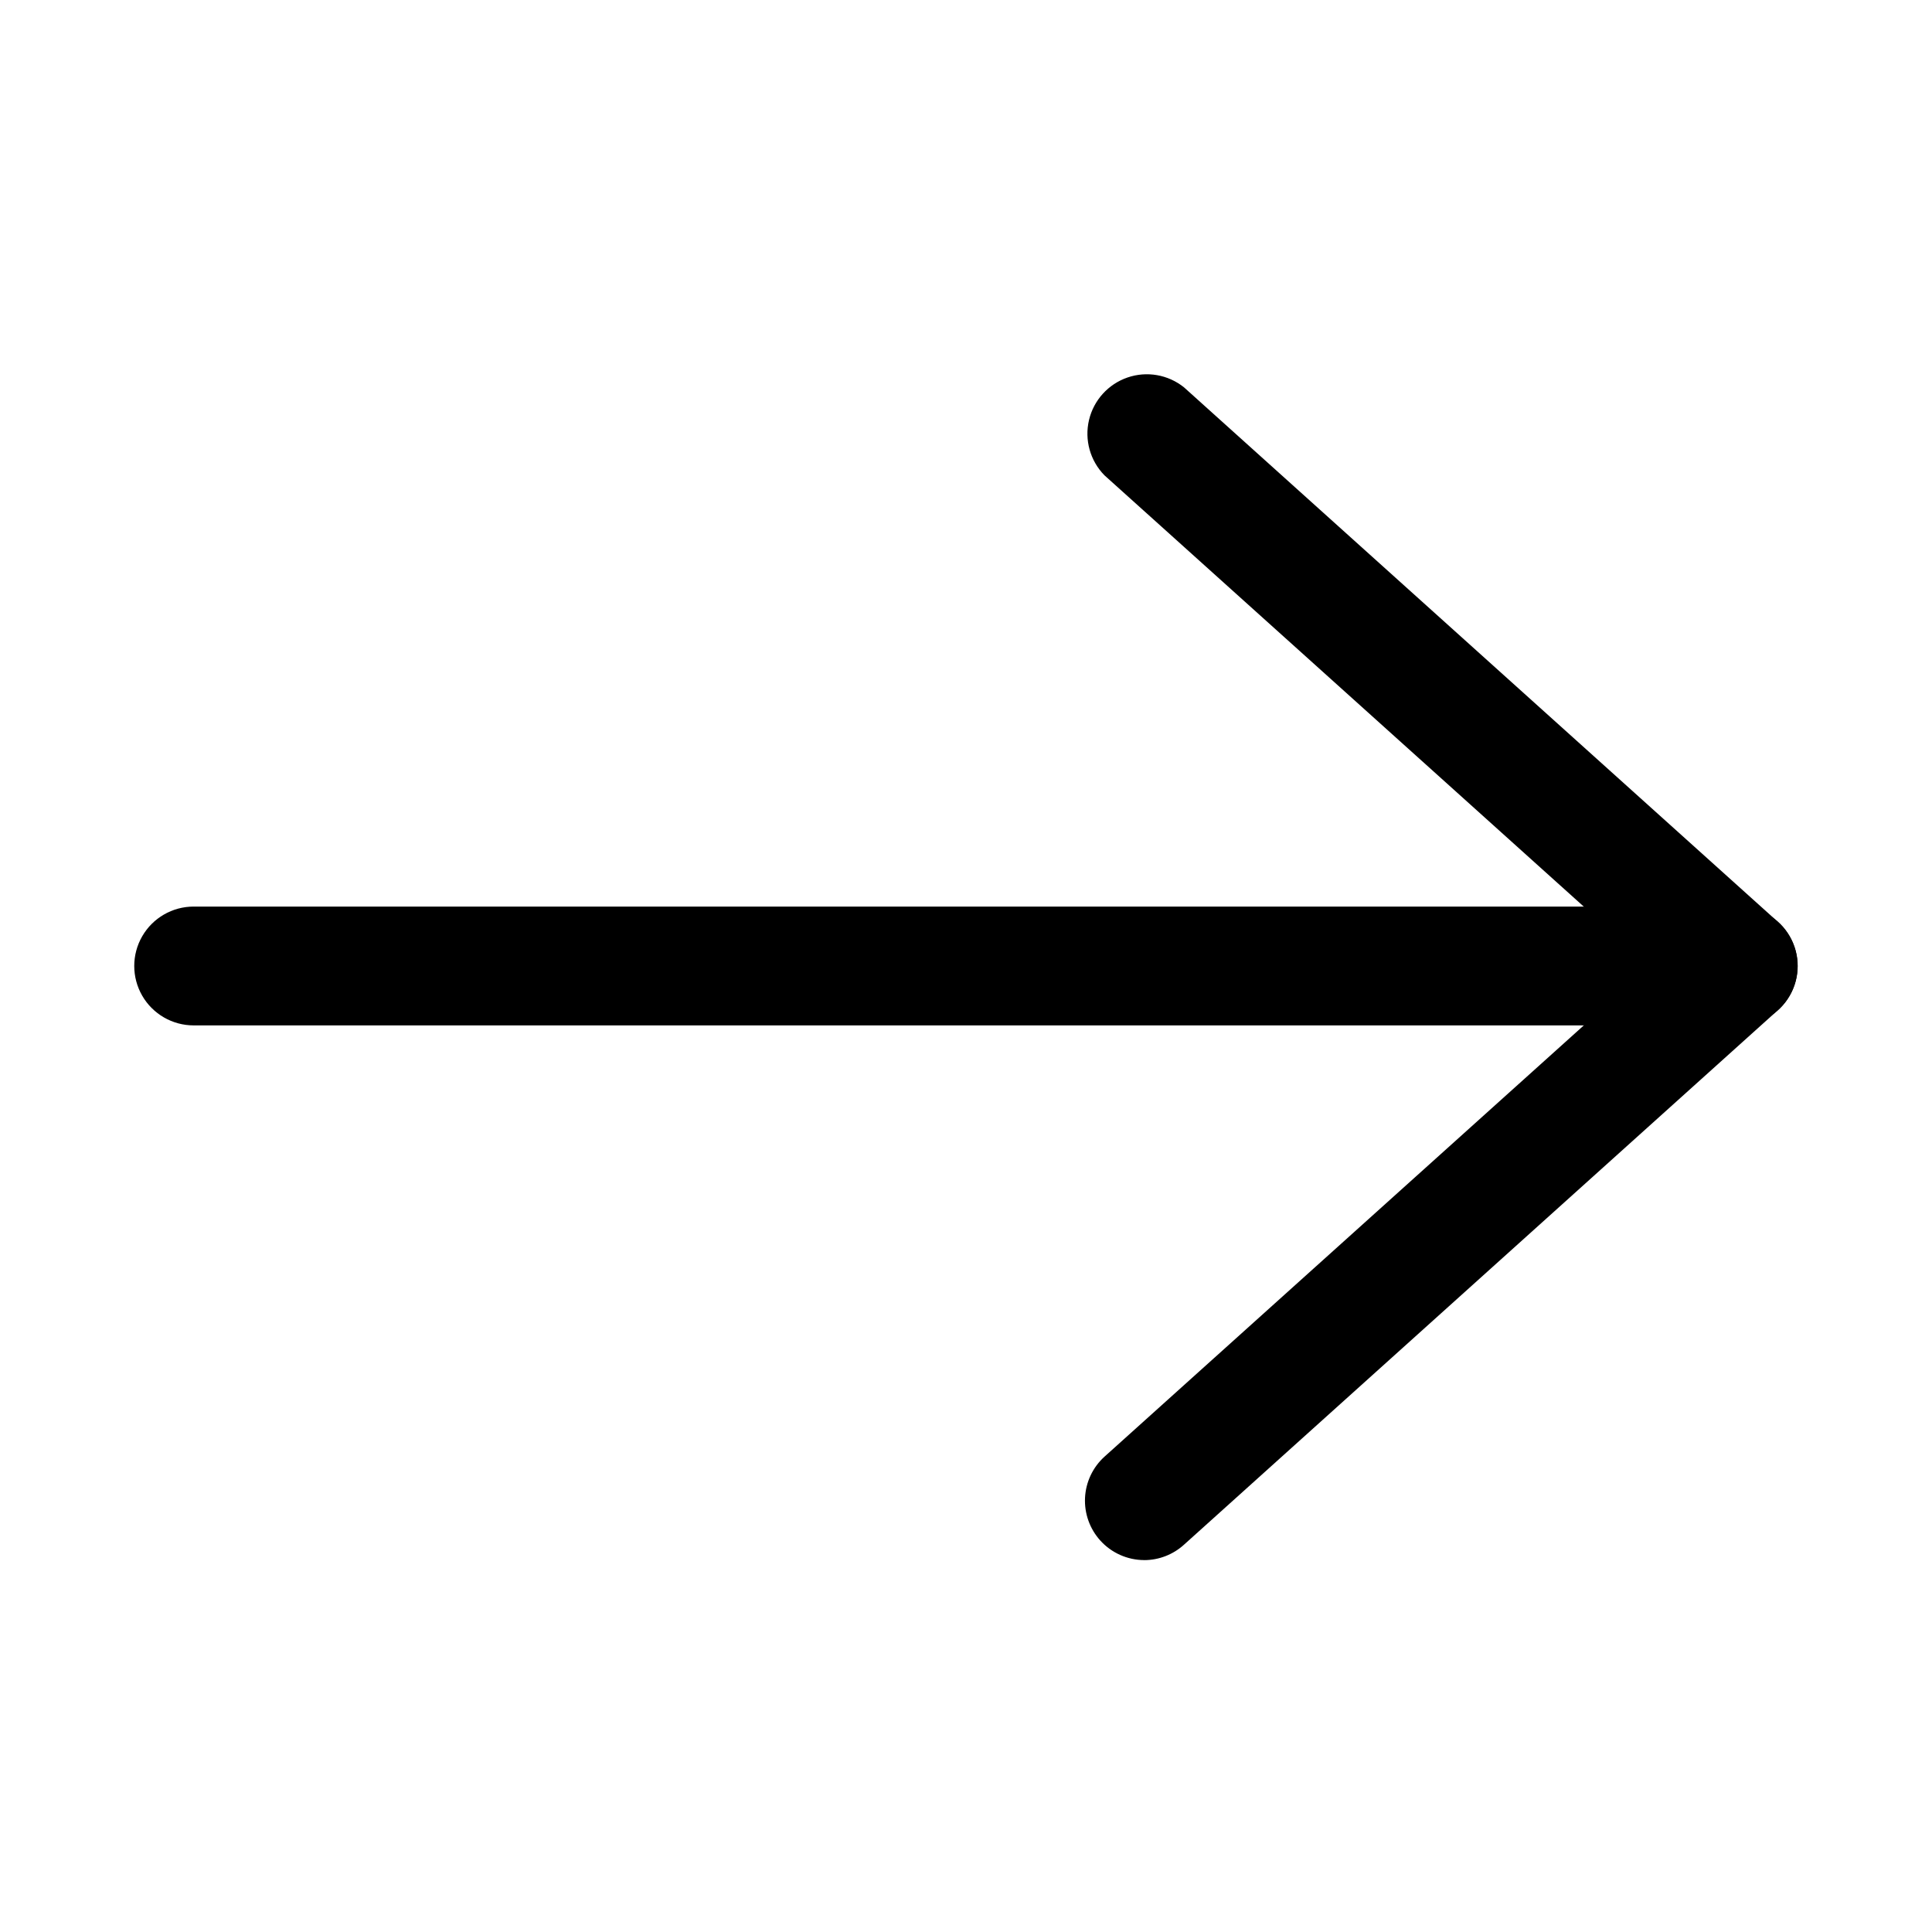
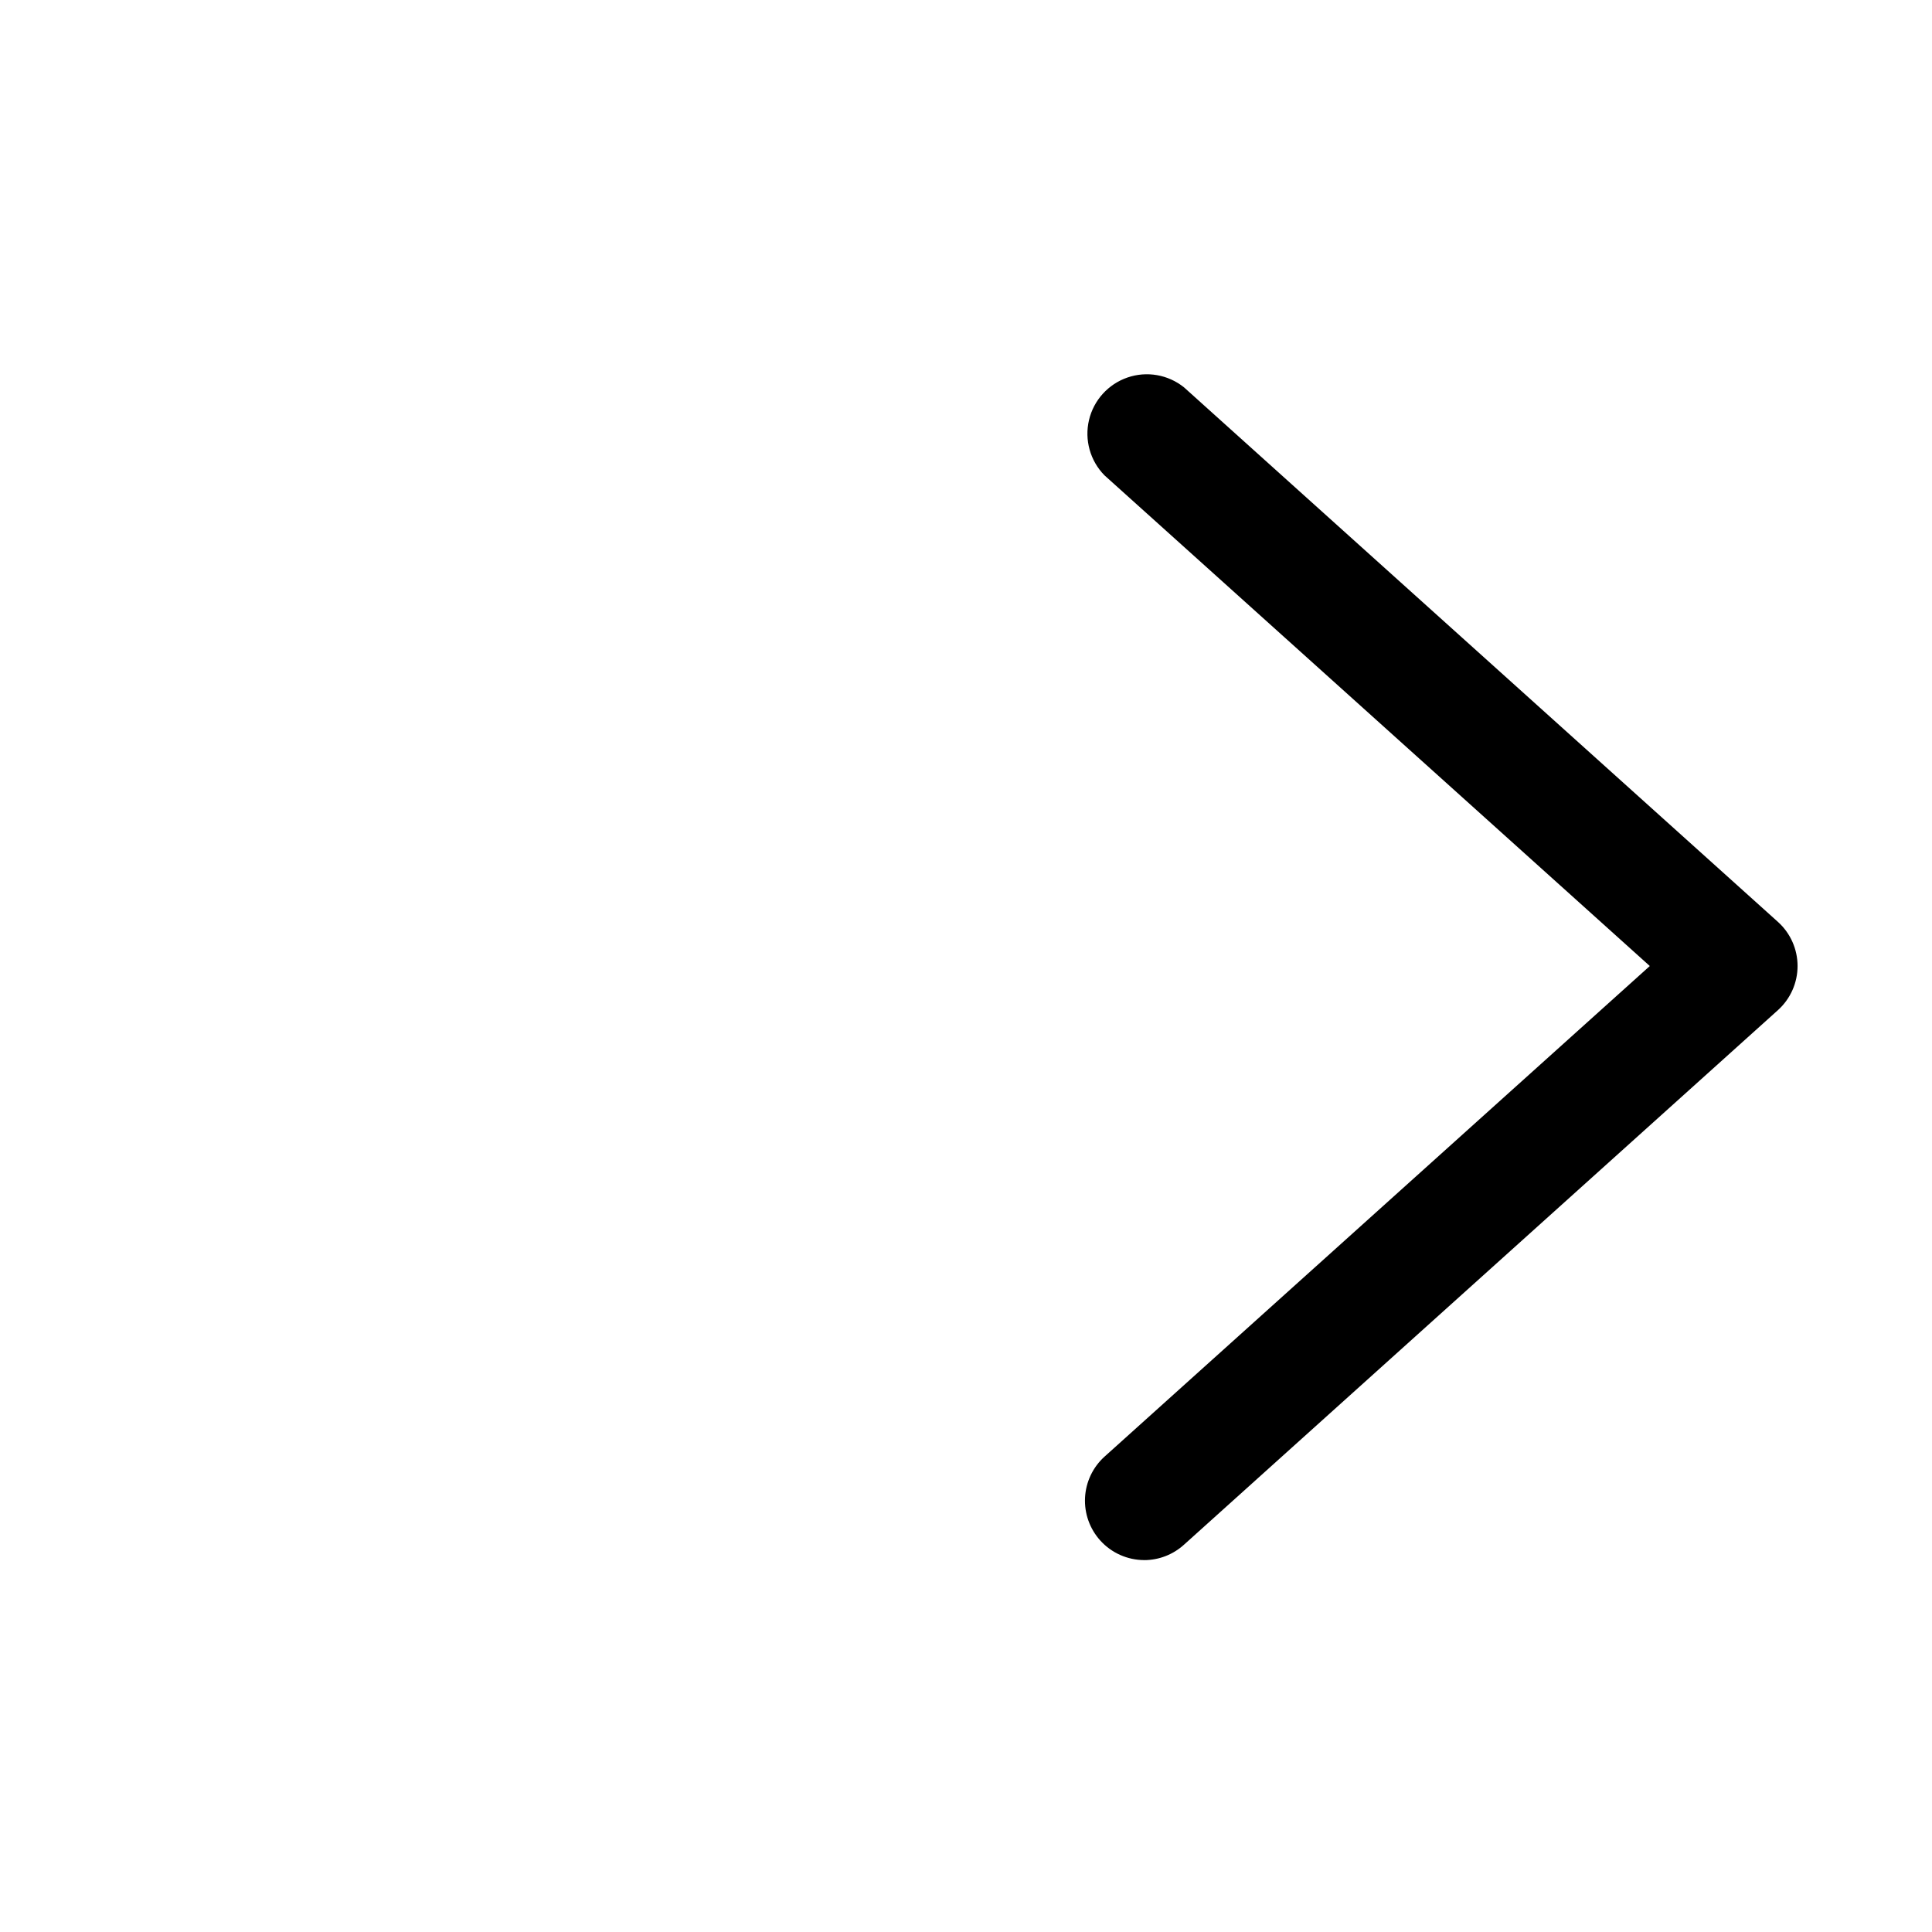
<svg xmlns="http://www.w3.org/2000/svg" fill="#000000" width="800px" height="800px" version="1.1" viewBox="144 144 512 512">
  <g>
-     <path d="m447.23 557.44c-4.441-0.008-8.676-1.895-11.652-5.195-2.789-3.094-4.238-7.164-4.035-11.324 0.207-4.164 2.055-8.07 5.141-10.875l144.53-130.04-144.53-130.05c-3.785-3.859-5.328-9.387-4.086-14.645 1.242-5.258 5.094-9.512 10.203-11.27 5.113-1.758 10.766-0.77 14.977 2.613l157.44 141.7c3.285 2.984 5.156 7.215 5.156 11.652 0 4.434-1.871 8.664-5.156 11.648l-157.44 141.7c-2.887 2.625-6.644 4.086-10.547 4.094z" />
-     <path d="m604.67 415.74h-409.35c-5.625 0-10.82-3-13.633-7.871s-2.812-10.875 0-15.746 8.008-7.871 13.633-7.871h409.35c5.625 0 10.82 3 13.633 7.871s2.812 10.875 0 15.746-8.008 7.871-13.633 7.871z" />
+     <path d="m447.23 557.44c-4.441-0.008-8.676-1.895-11.652-5.195-2.789-3.094-4.238-7.164-4.035-11.324 0.207-4.164 2.055-8.07 5.141-10.875l144.53-130.04-144.53-130.05c-3.785-3.859-5.328-9.387-4.086-14.645 1.242-5.258 5.094-9.512 10.203-11.27 5.113-1.758 10.766-0.77 14.977 2.613l157.44 141.7c3.285 2.984 5.156 7.215 5.156 11.652 0 4.434-1.871 8.664-5.156 11.648l-157.44 141.7c-2.887 2.625-6.644 4.086-10.547 4.094" />
  </g>
</svg>